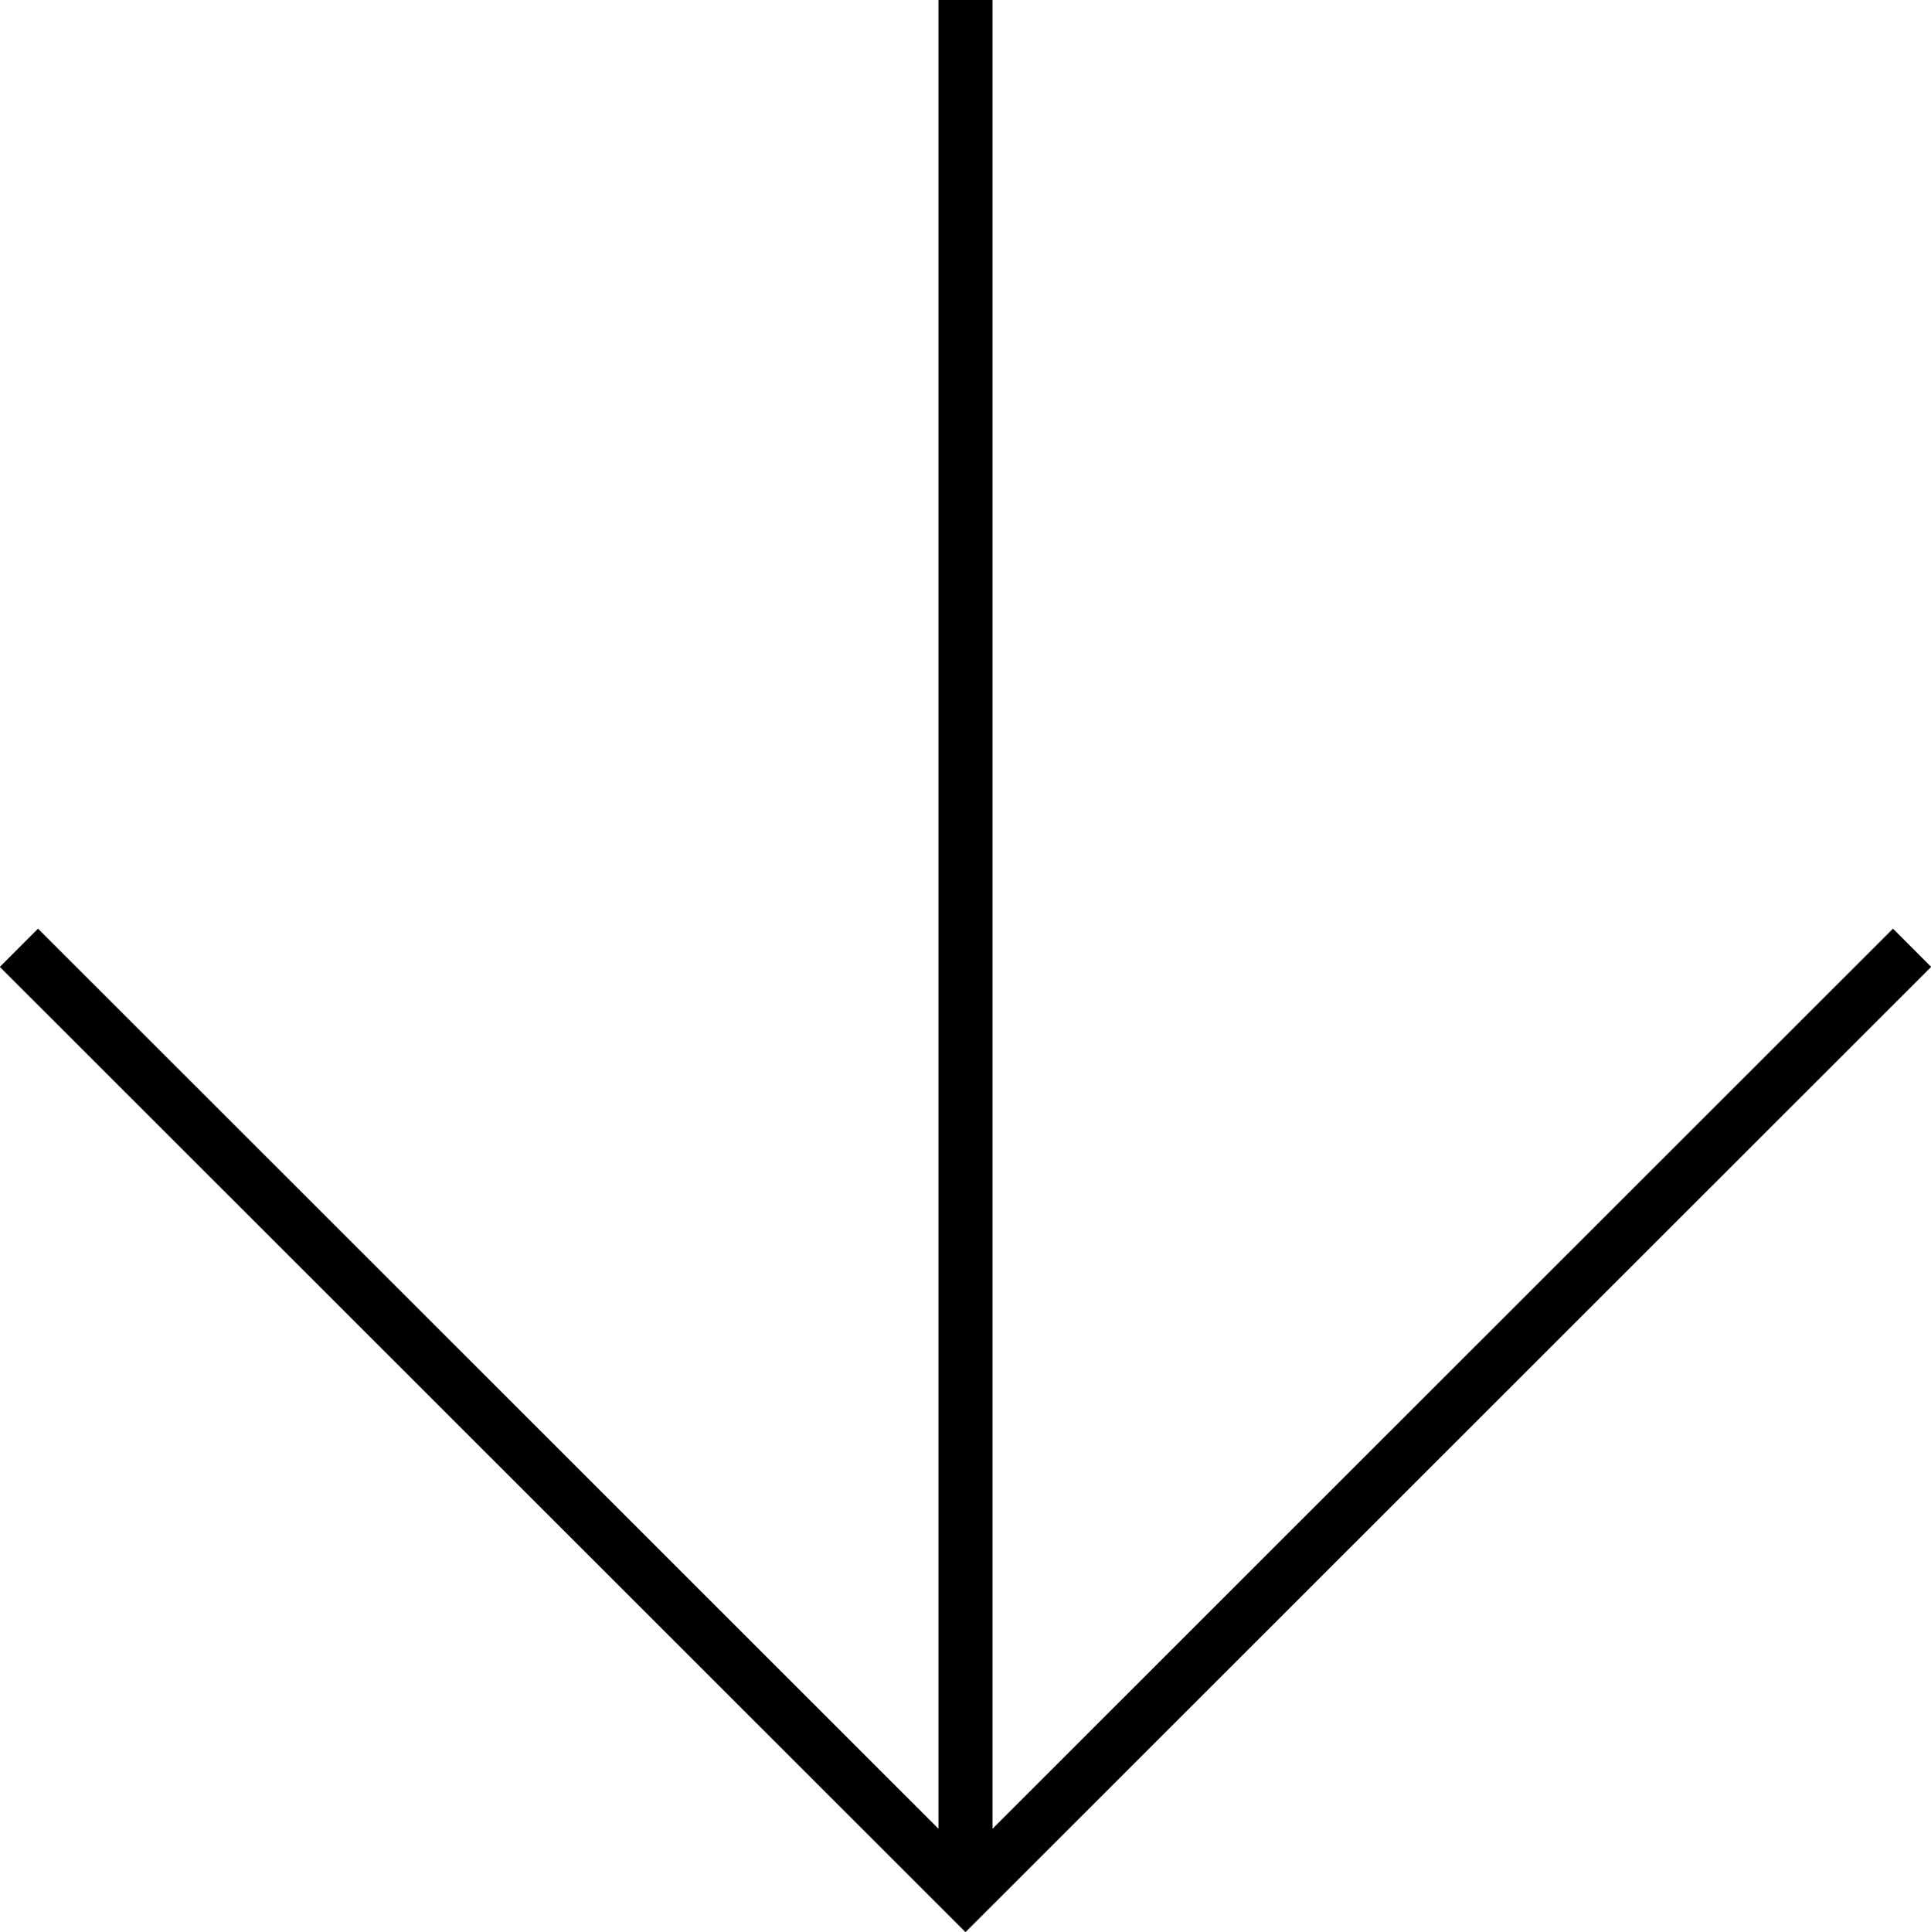
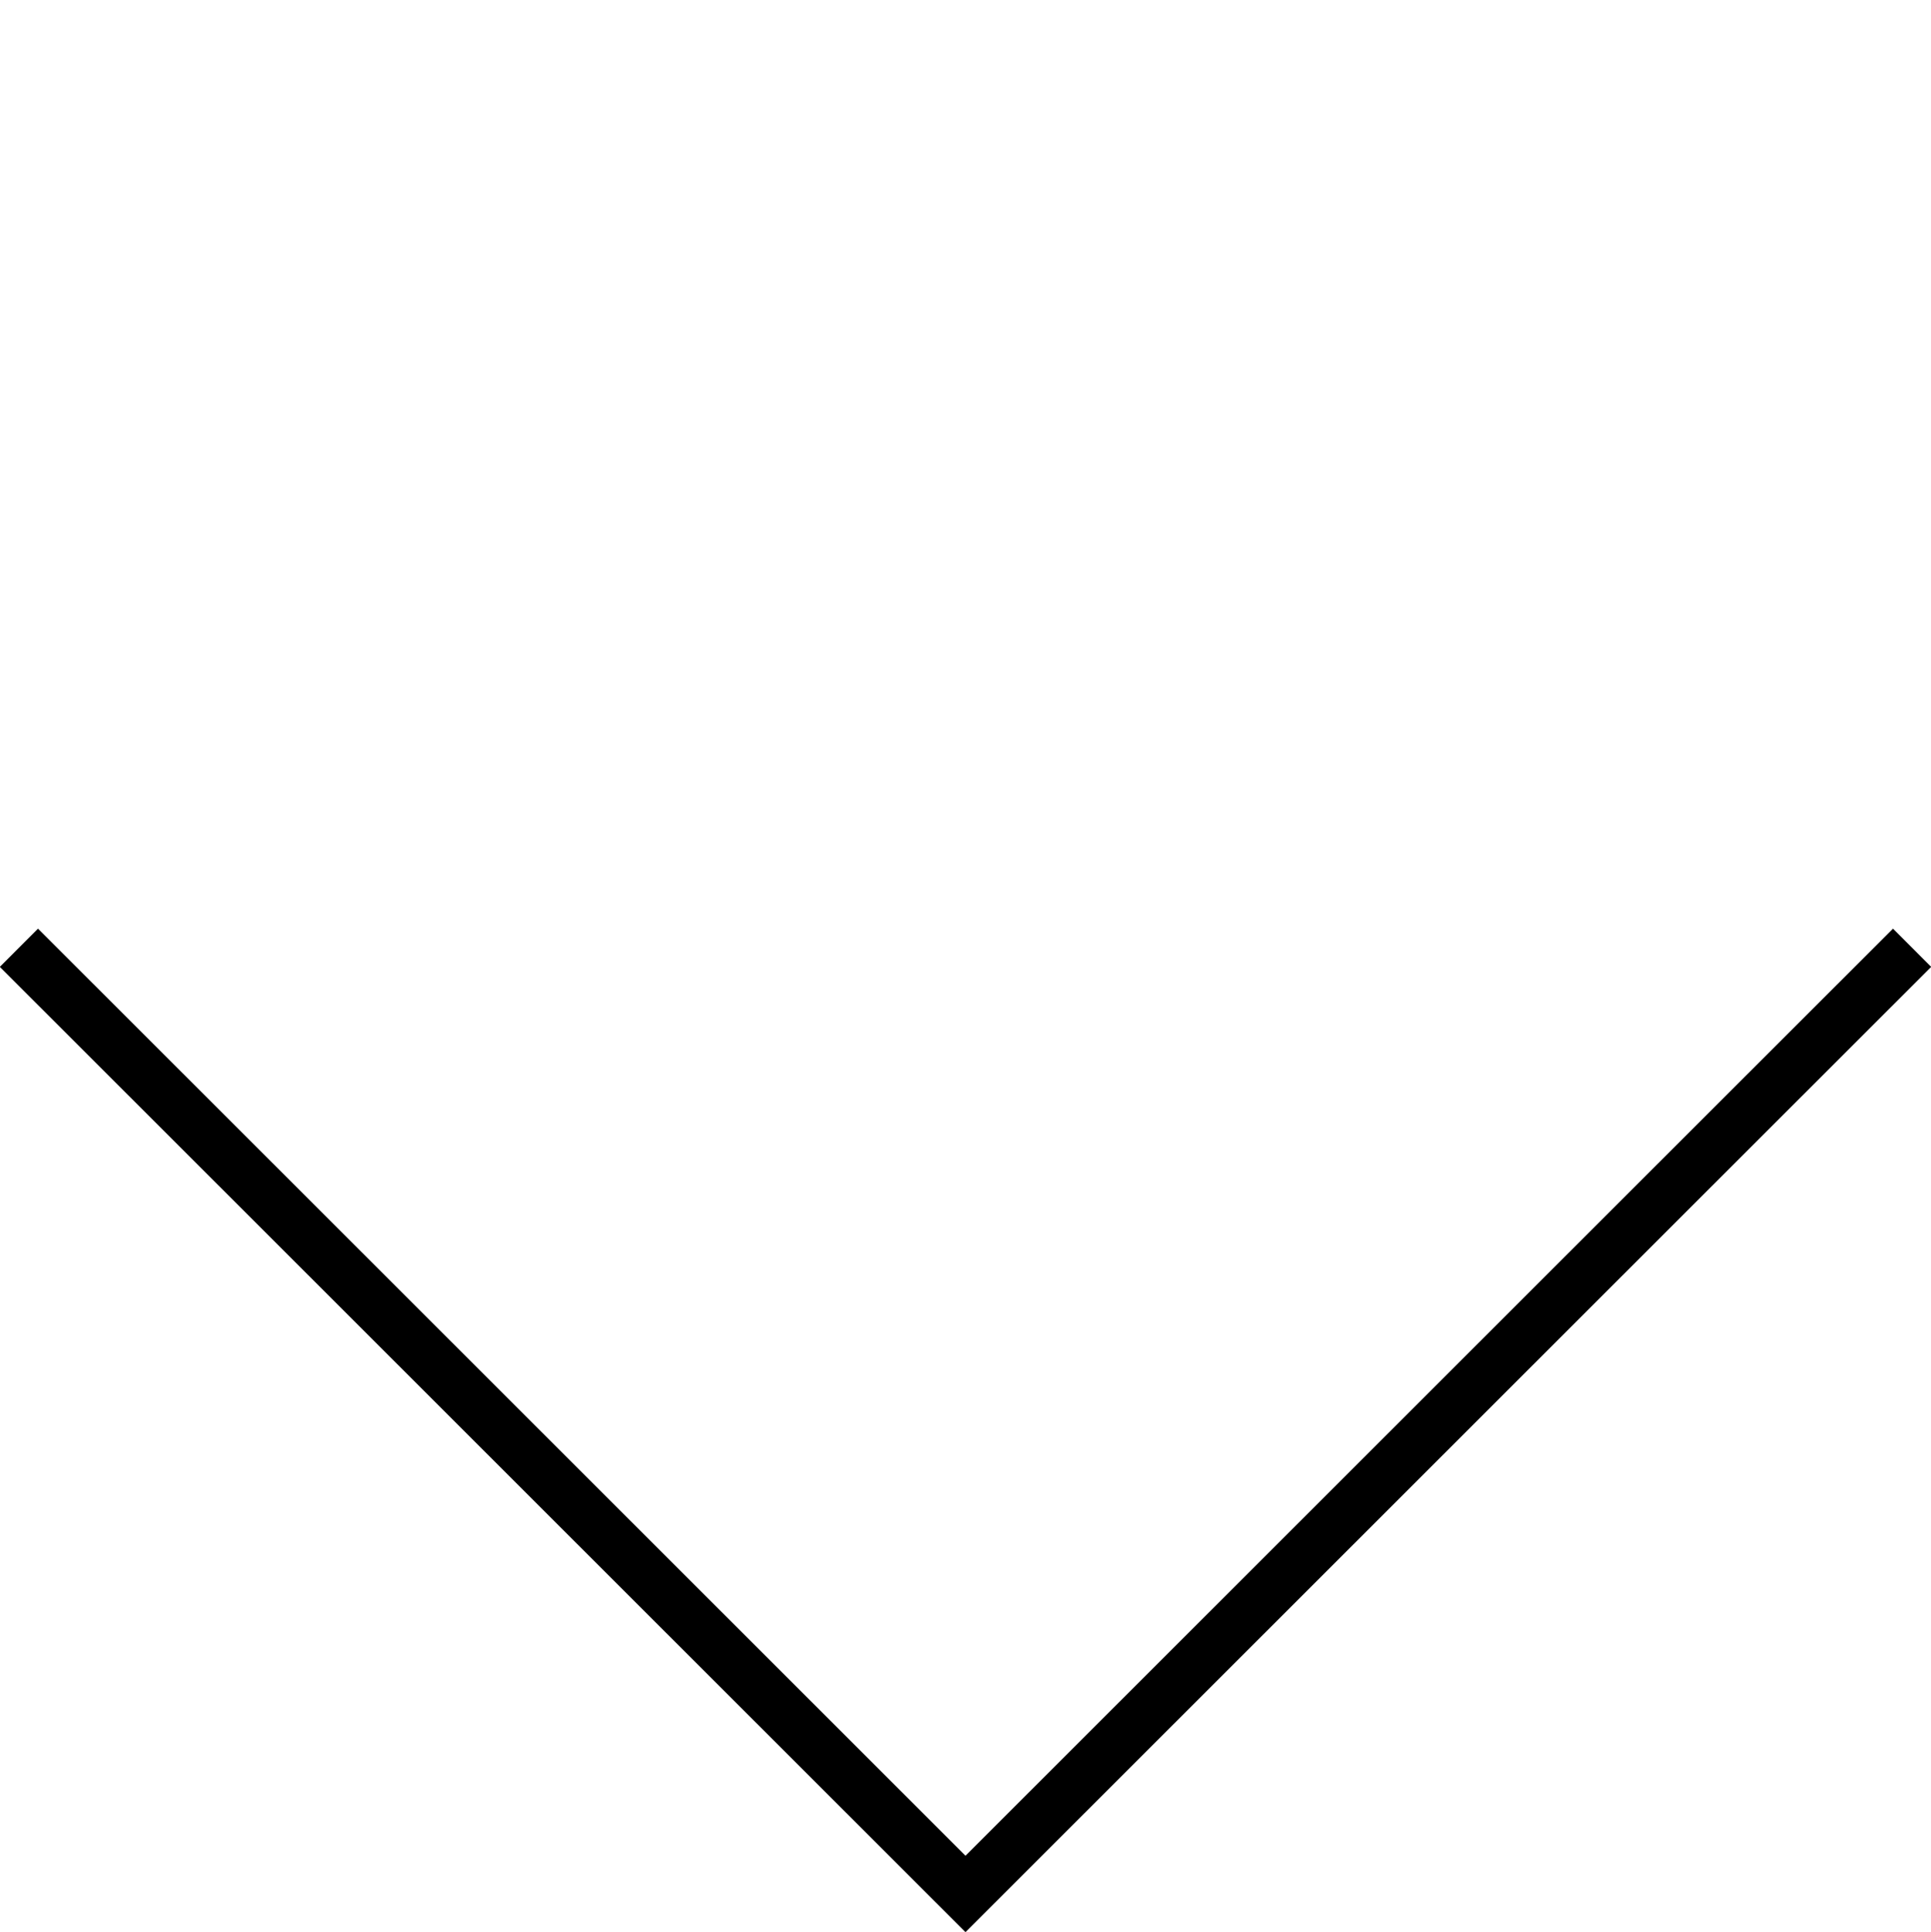
<svg xmlns="http://www.w3.org/2000/svg" id="Layer_2" data-name="Layer 2" viewBox="0 0 35.74 35.76">
  <defs>
    <style>
      .cls-1 {
        fill: none;
        stroke: #000;
        stroke-miterlimit: 10;
      }
    </style>
  </defs>
  <g id="Capa_1" data-name="Capa 1">
    <g>
      <polyline class="cls-1" points=".35 17.54 17.87 35.05 35.39 17.54" />
-       <line class="cls-1" x1="17.87" y1="35.07" x2="17.87" />
    </g>
  </g>
</svg>